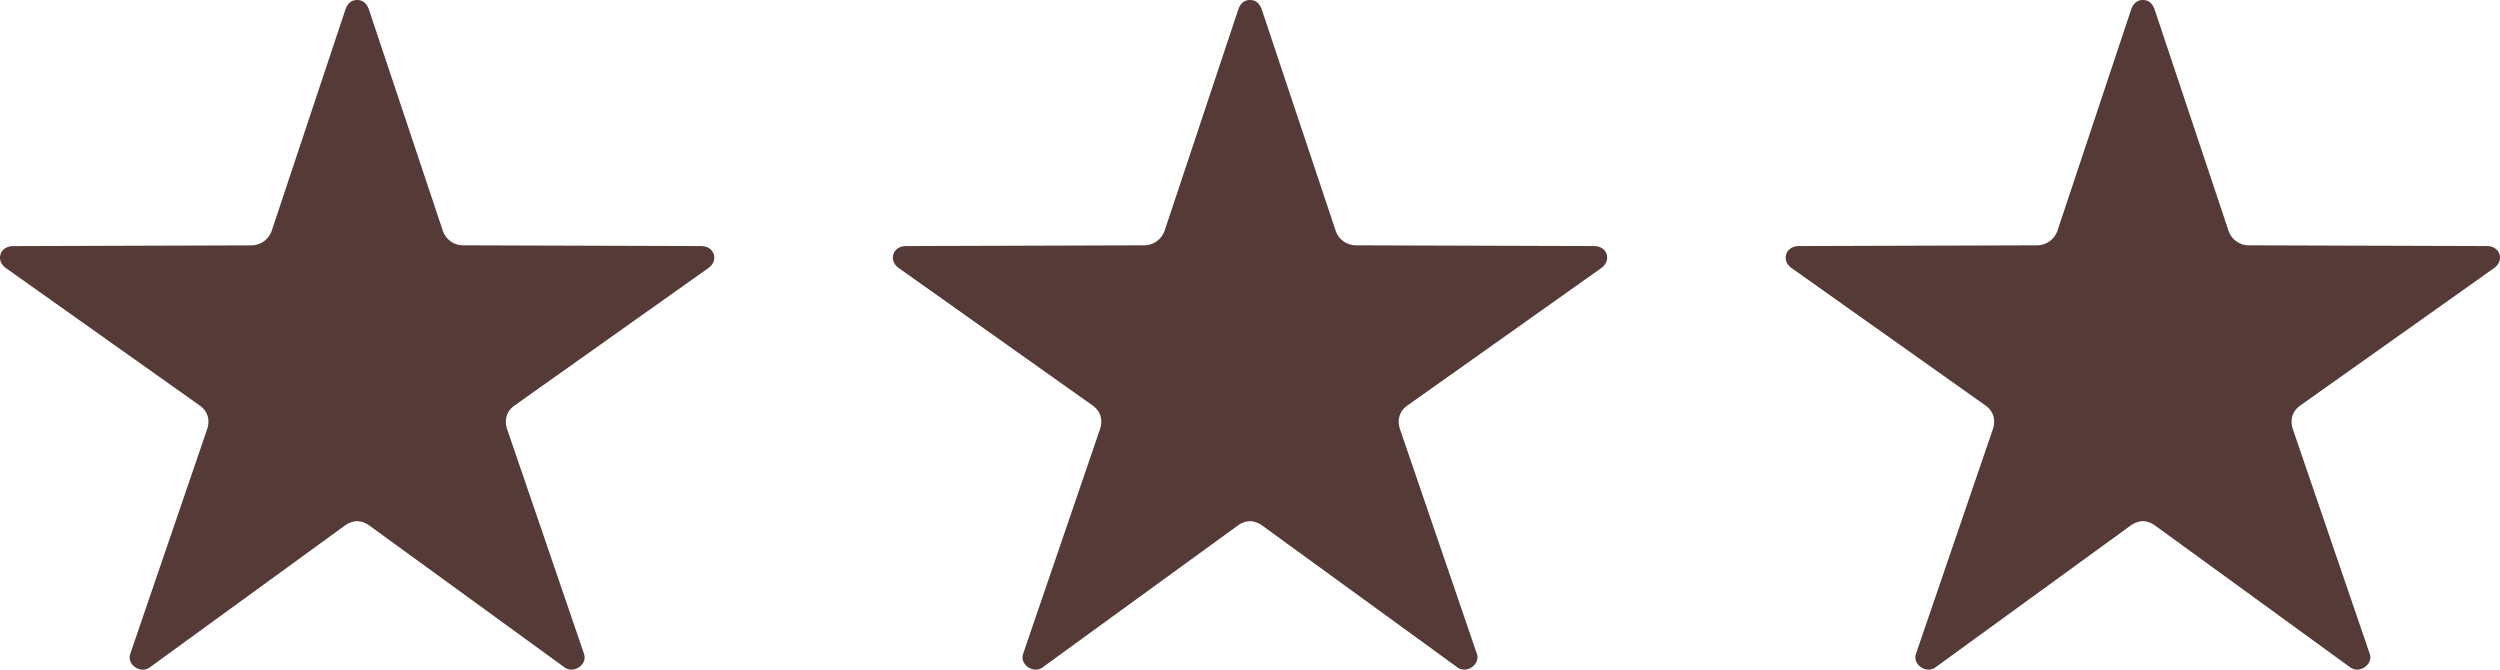
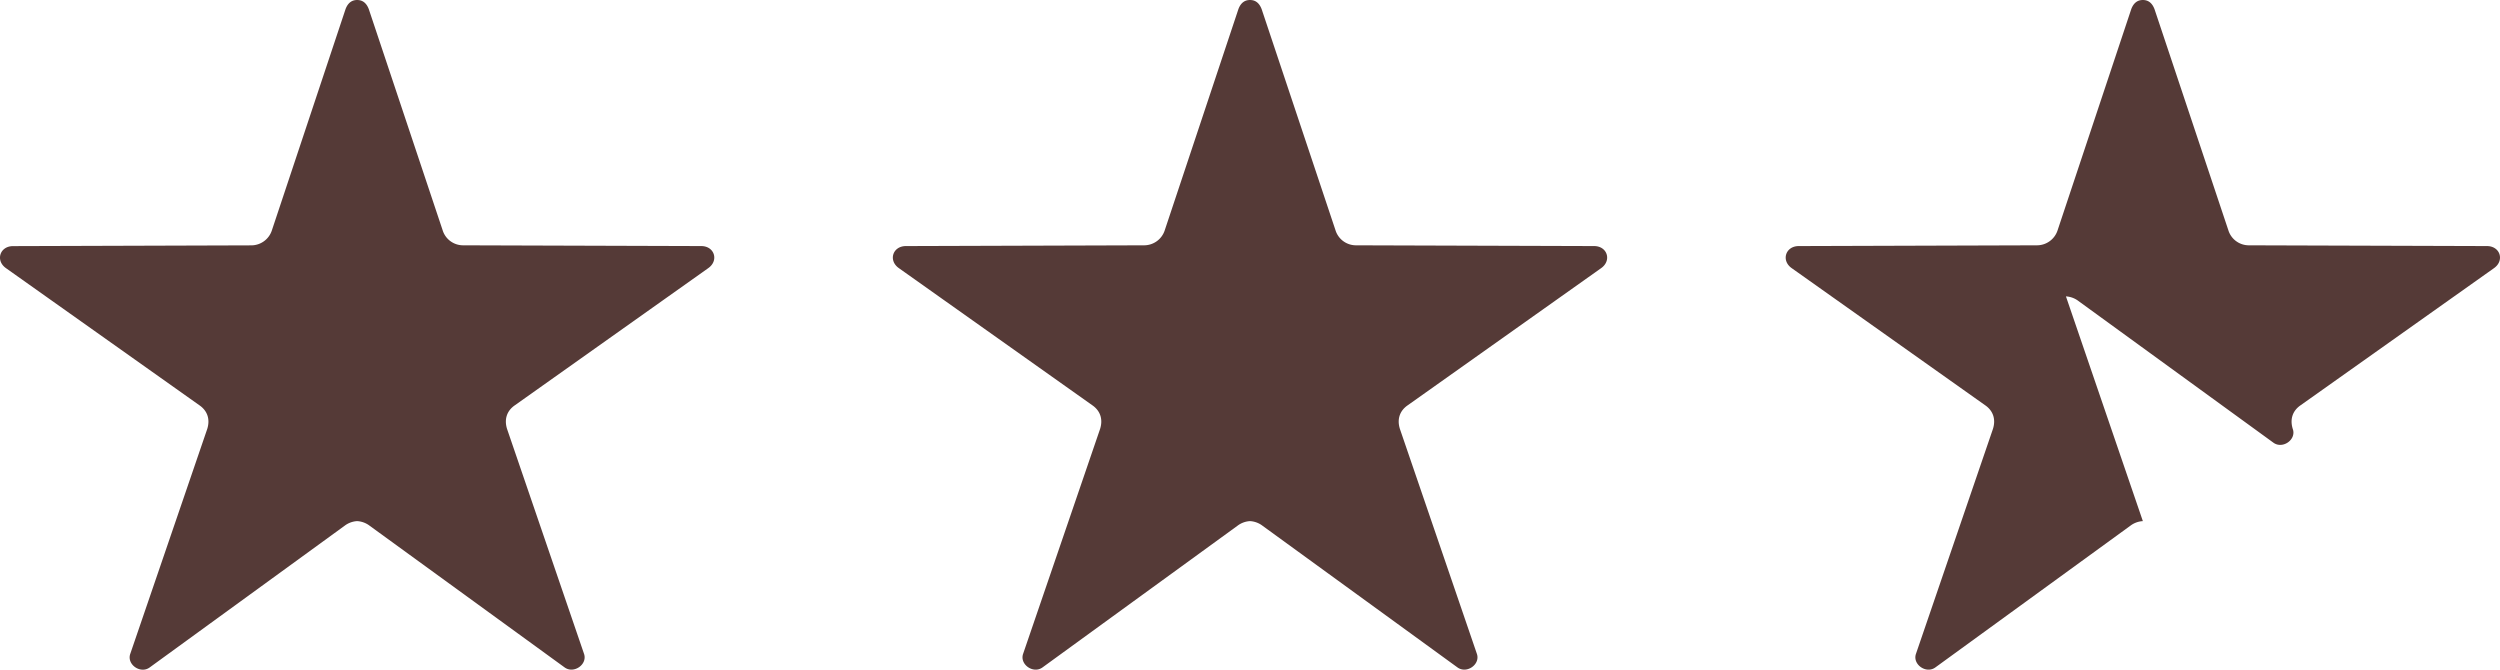
<svg xmlns="http://www.w3.org/2000/svg" width="56" height="15" fill="none">
-   <path fill="#553A37" d="M8 11.673a.51.51 0 0 0-.278.102L3.354 14.95c-.208.154-.522-.068-.435-.307l1.723-5.034c.07-.222 0-.41-.174-.53L.136 6.008c-.244-.17-.14-.495.156-.495l5.342-.017a.486.486 0 0 0 .452-.324L7.74.205C7.791.068 7.879 0 8 0c.122 0 .209.068.261.205l1.653 4.949a.48.48 0 0 0 .452.341l5.342.017c.296 0 .4.324.156.495l-4.332 3.072c-.174.12-.243.307-.174.529l1.723 5.034c.087.239-.227.46-.435.307l-4.368-3.174A.51.51 0 0 0 8 11.673ZM28 11.673a.51.51 0 0 0-.278.102l-4.368 3.174c-.208.154-.522-.068-.435-.307l1.723-5.034c.07-.222 0-.41-.174-.53l-4.332-3.071c-.244-.17-.14-.495.156-.495l5.342-.017a.486.486 0 0 0 .452-.324L27.74.205C27.791.068 27.879 0 28 0c.122 0 .209.068.261.205l1.653 4.949a.48.48 0 0 0 .452.341l5.342.017c.296 0 .4.324.157.495l-4.333 3.072c-.174.12-.244.307-.174.529l1.723 5.034c.087.239-.227.46-.435.307l-4.368-3.174a.51.51 0 0 0-.278-.102ZM48 11.673a.51.51 0 0 0-.278.102l-4.368 3.174c-.208.154-.522-.068-.435-.307l1.723-5.034c.07-.222 0-.41-.174-.53l-4.333-3.071c-.243-.17-.139-.495.157-.495l5.342-.017a.486.486 0 0 0 .452-.324L47.74.205C47.791.068 47.879 0 48 0c.122 0 .209.068.261.205l1.653 4.949a.48.48 0 0 0 .452.341l5.342.017c.296 0 .4.324.157.495l-4.333 3.072c-.174.12-.243.307-.174.529l1.723 5.034c.087.239-.227.46-.435.307l-4.368-3.174a.51.51 0 0 0-.278-.102Z" />
+   <path fill="#553A37" d="M8 11.673a.51.51 0 0 0-.278.102L3.354 14.95c-.208.154-.522-.068-.435-.307l1.723-5.034c.07-.222 0-.41-.174-.53L.136 6.008c-.244-.17-.14-.495.156-.495l5.342-.017a.486.486 0 0 0 .452-.324L7.74.205C7.791.068 7.879 0 8 0c.122 0 .209.068.261.205l1.653 4.949a.48.48 0 0 0 .452.341l5.342.017c.296 0 .4.324.156.495l-4.332 3.072c-.174.12-.243.307-.174.529l1.723 5.034c.087.239-.227.46-.435.307l-4.368-3.174A.51.51 0 0 0 8 11.673ZM28 11.673a.51.51 0 0 0-.278.102l-4.368 3.174c-.208.154-.522-.068-.435-.307l1.723-5.034c.07-.222 0-.41-.174-.53l-4.332-3.071c-.244-.17-.14-.495.156-.495l5.342-.017a.486.486 0 0 0 .452-.324L27.74.205C27.791.068 27.879 0 28 0c.122 0 .209.068.261.205l1.653 4.949a.48.48 0 0 0 .452.341l5.342.017c.296 0 .4.324.157.495l-4.333 3.072c-.174.12-.244.307-.174.529l1.723 5.034c.087.239-.227.46-.435.307l-4.368-3.174a.51.51 0 0 0-.278-.102ZM48 11.673a.51.51 0 0 0-.278.102l-4.368 3.174c-.208.154-.522-.068-.435-.307l1.723-5.034c.07-.222 0-.41-.174-.53l-4.333-3.071c-.243-.17-.139-.495.157-.495l5.342-.017a.486.486 0 0 0 .452-.324L47.74.205C47.791.068 47.879 0 48 0c.122 0 .209.068.261.205l1.653 4.949a.48.48 0 0 0 .452.341l5.342.017c.296 0 .4.324.157.495l-4.333 3.072c-.174.12-.243.307-.174.529c.087.239-.227.46-.435.307l-4.368-3.174a.51.51 0 0 0-.278-.102Z" />
</svg>